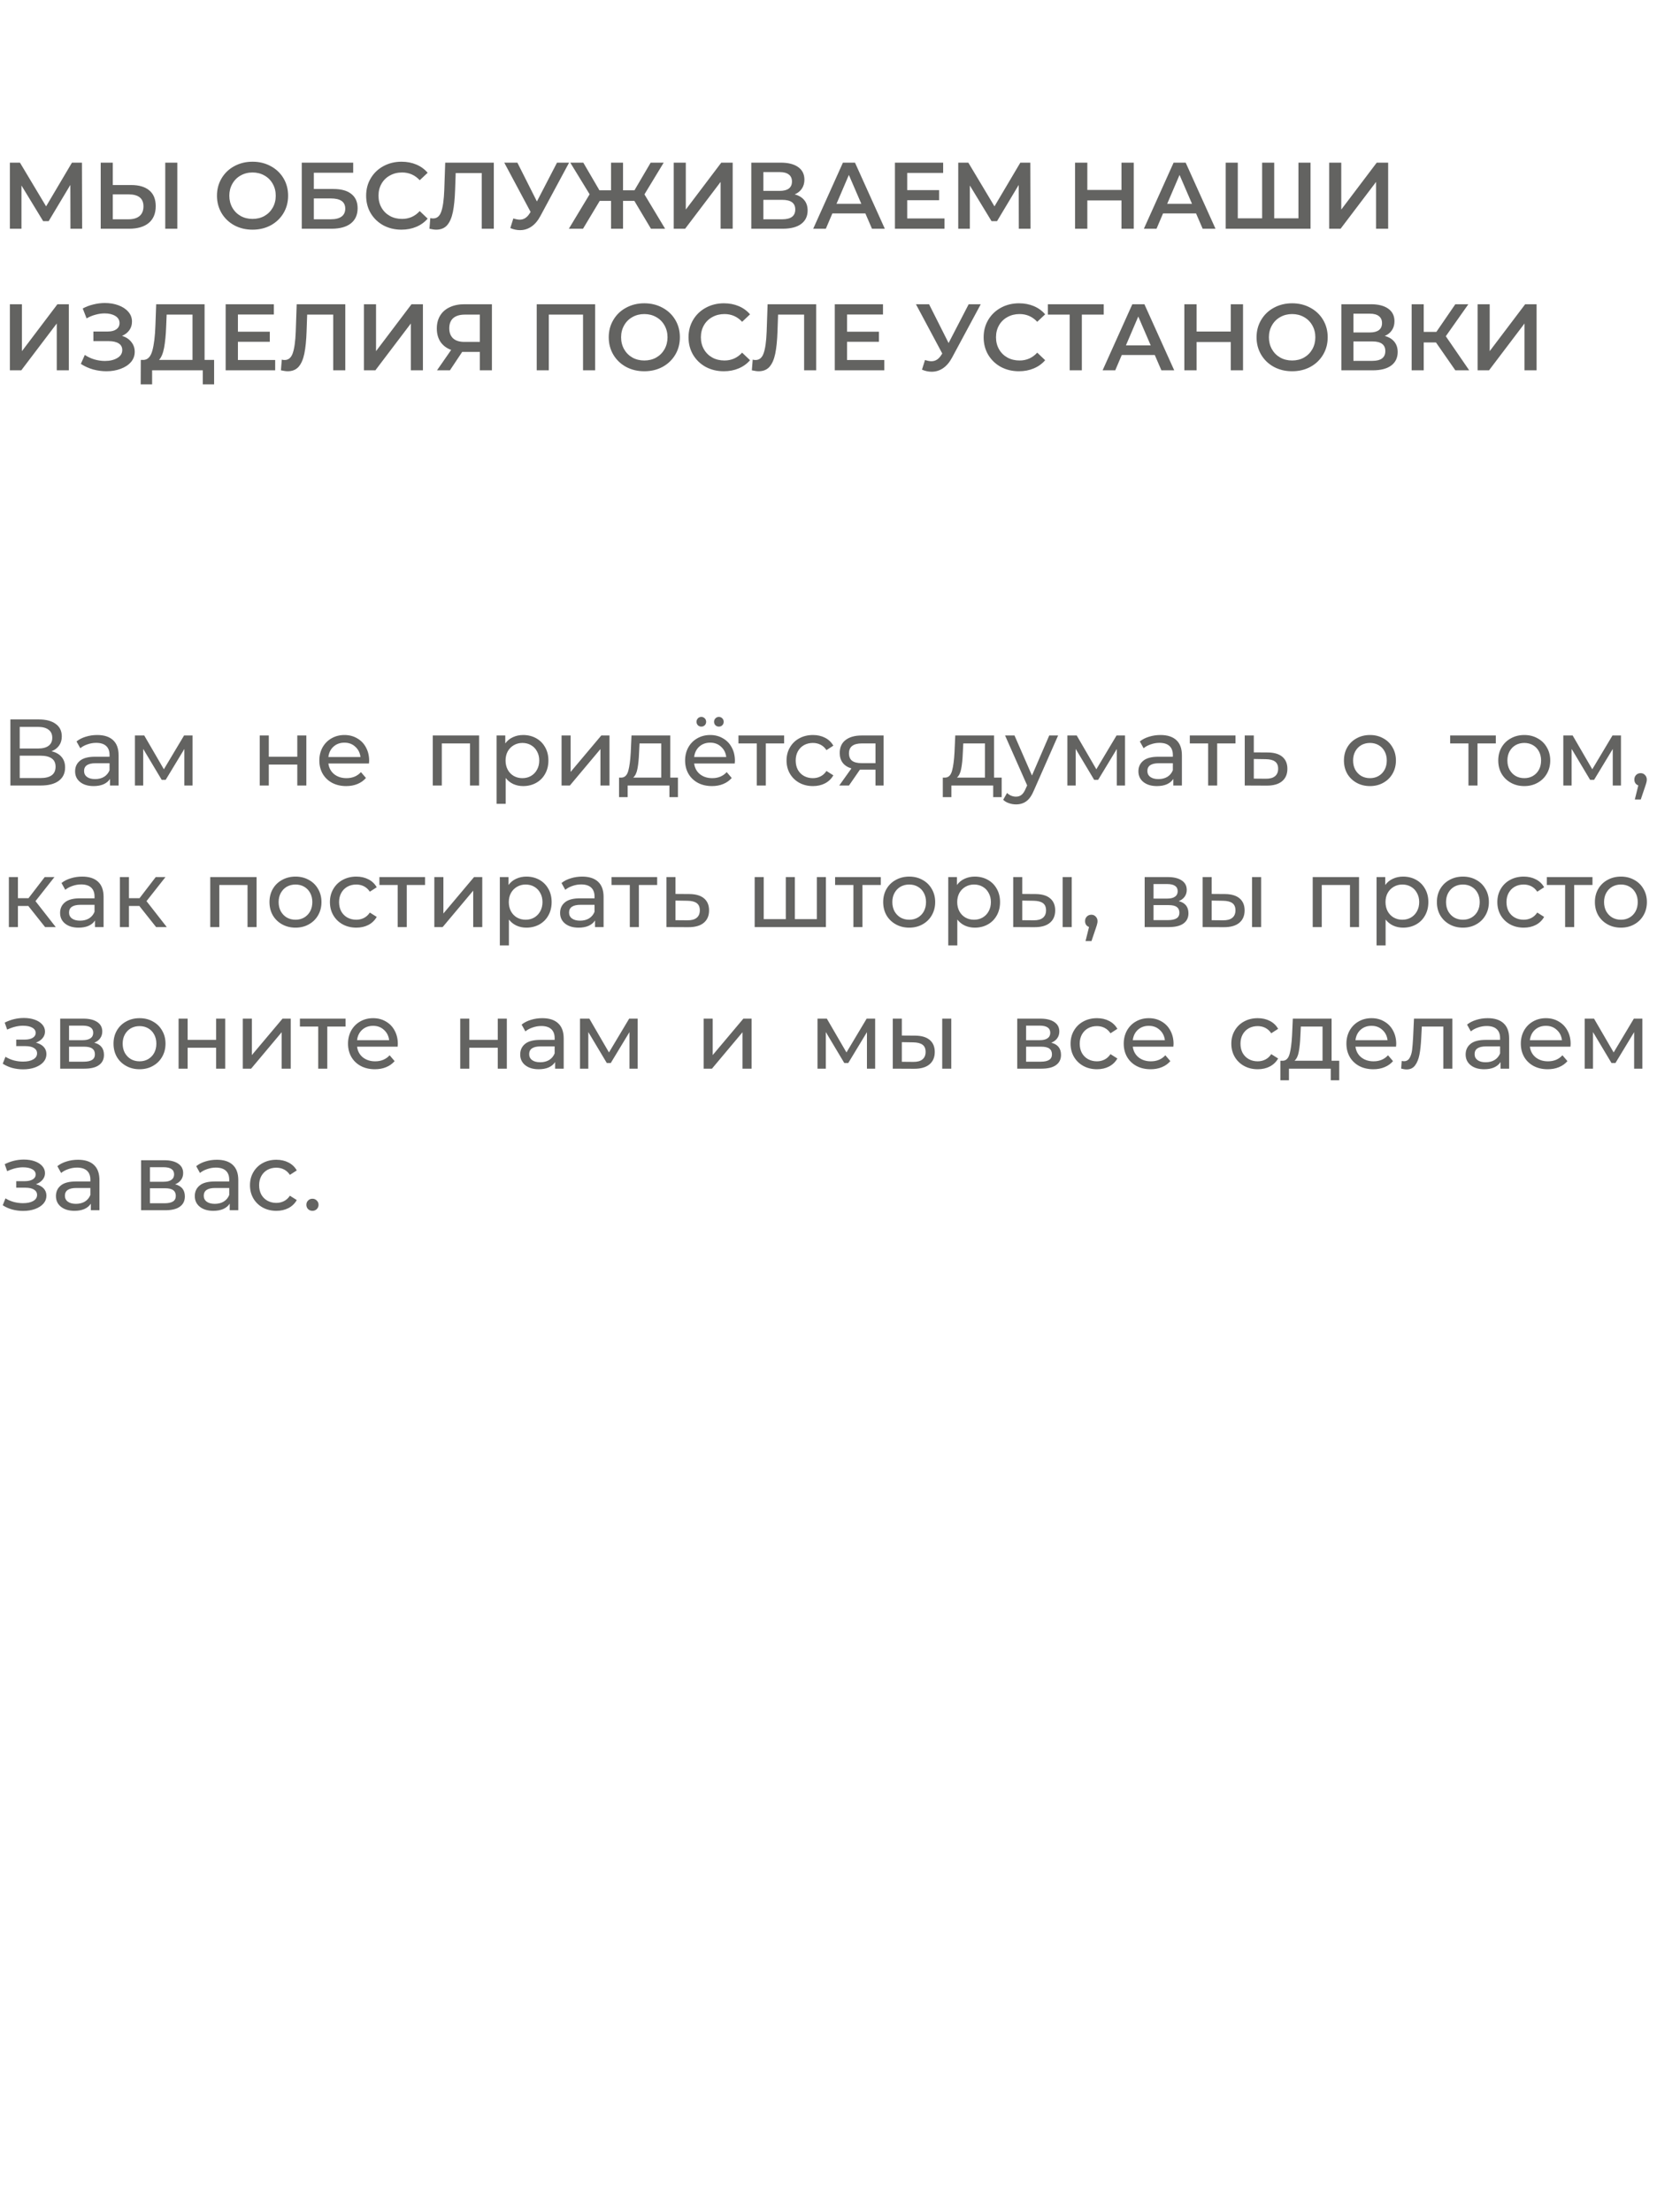
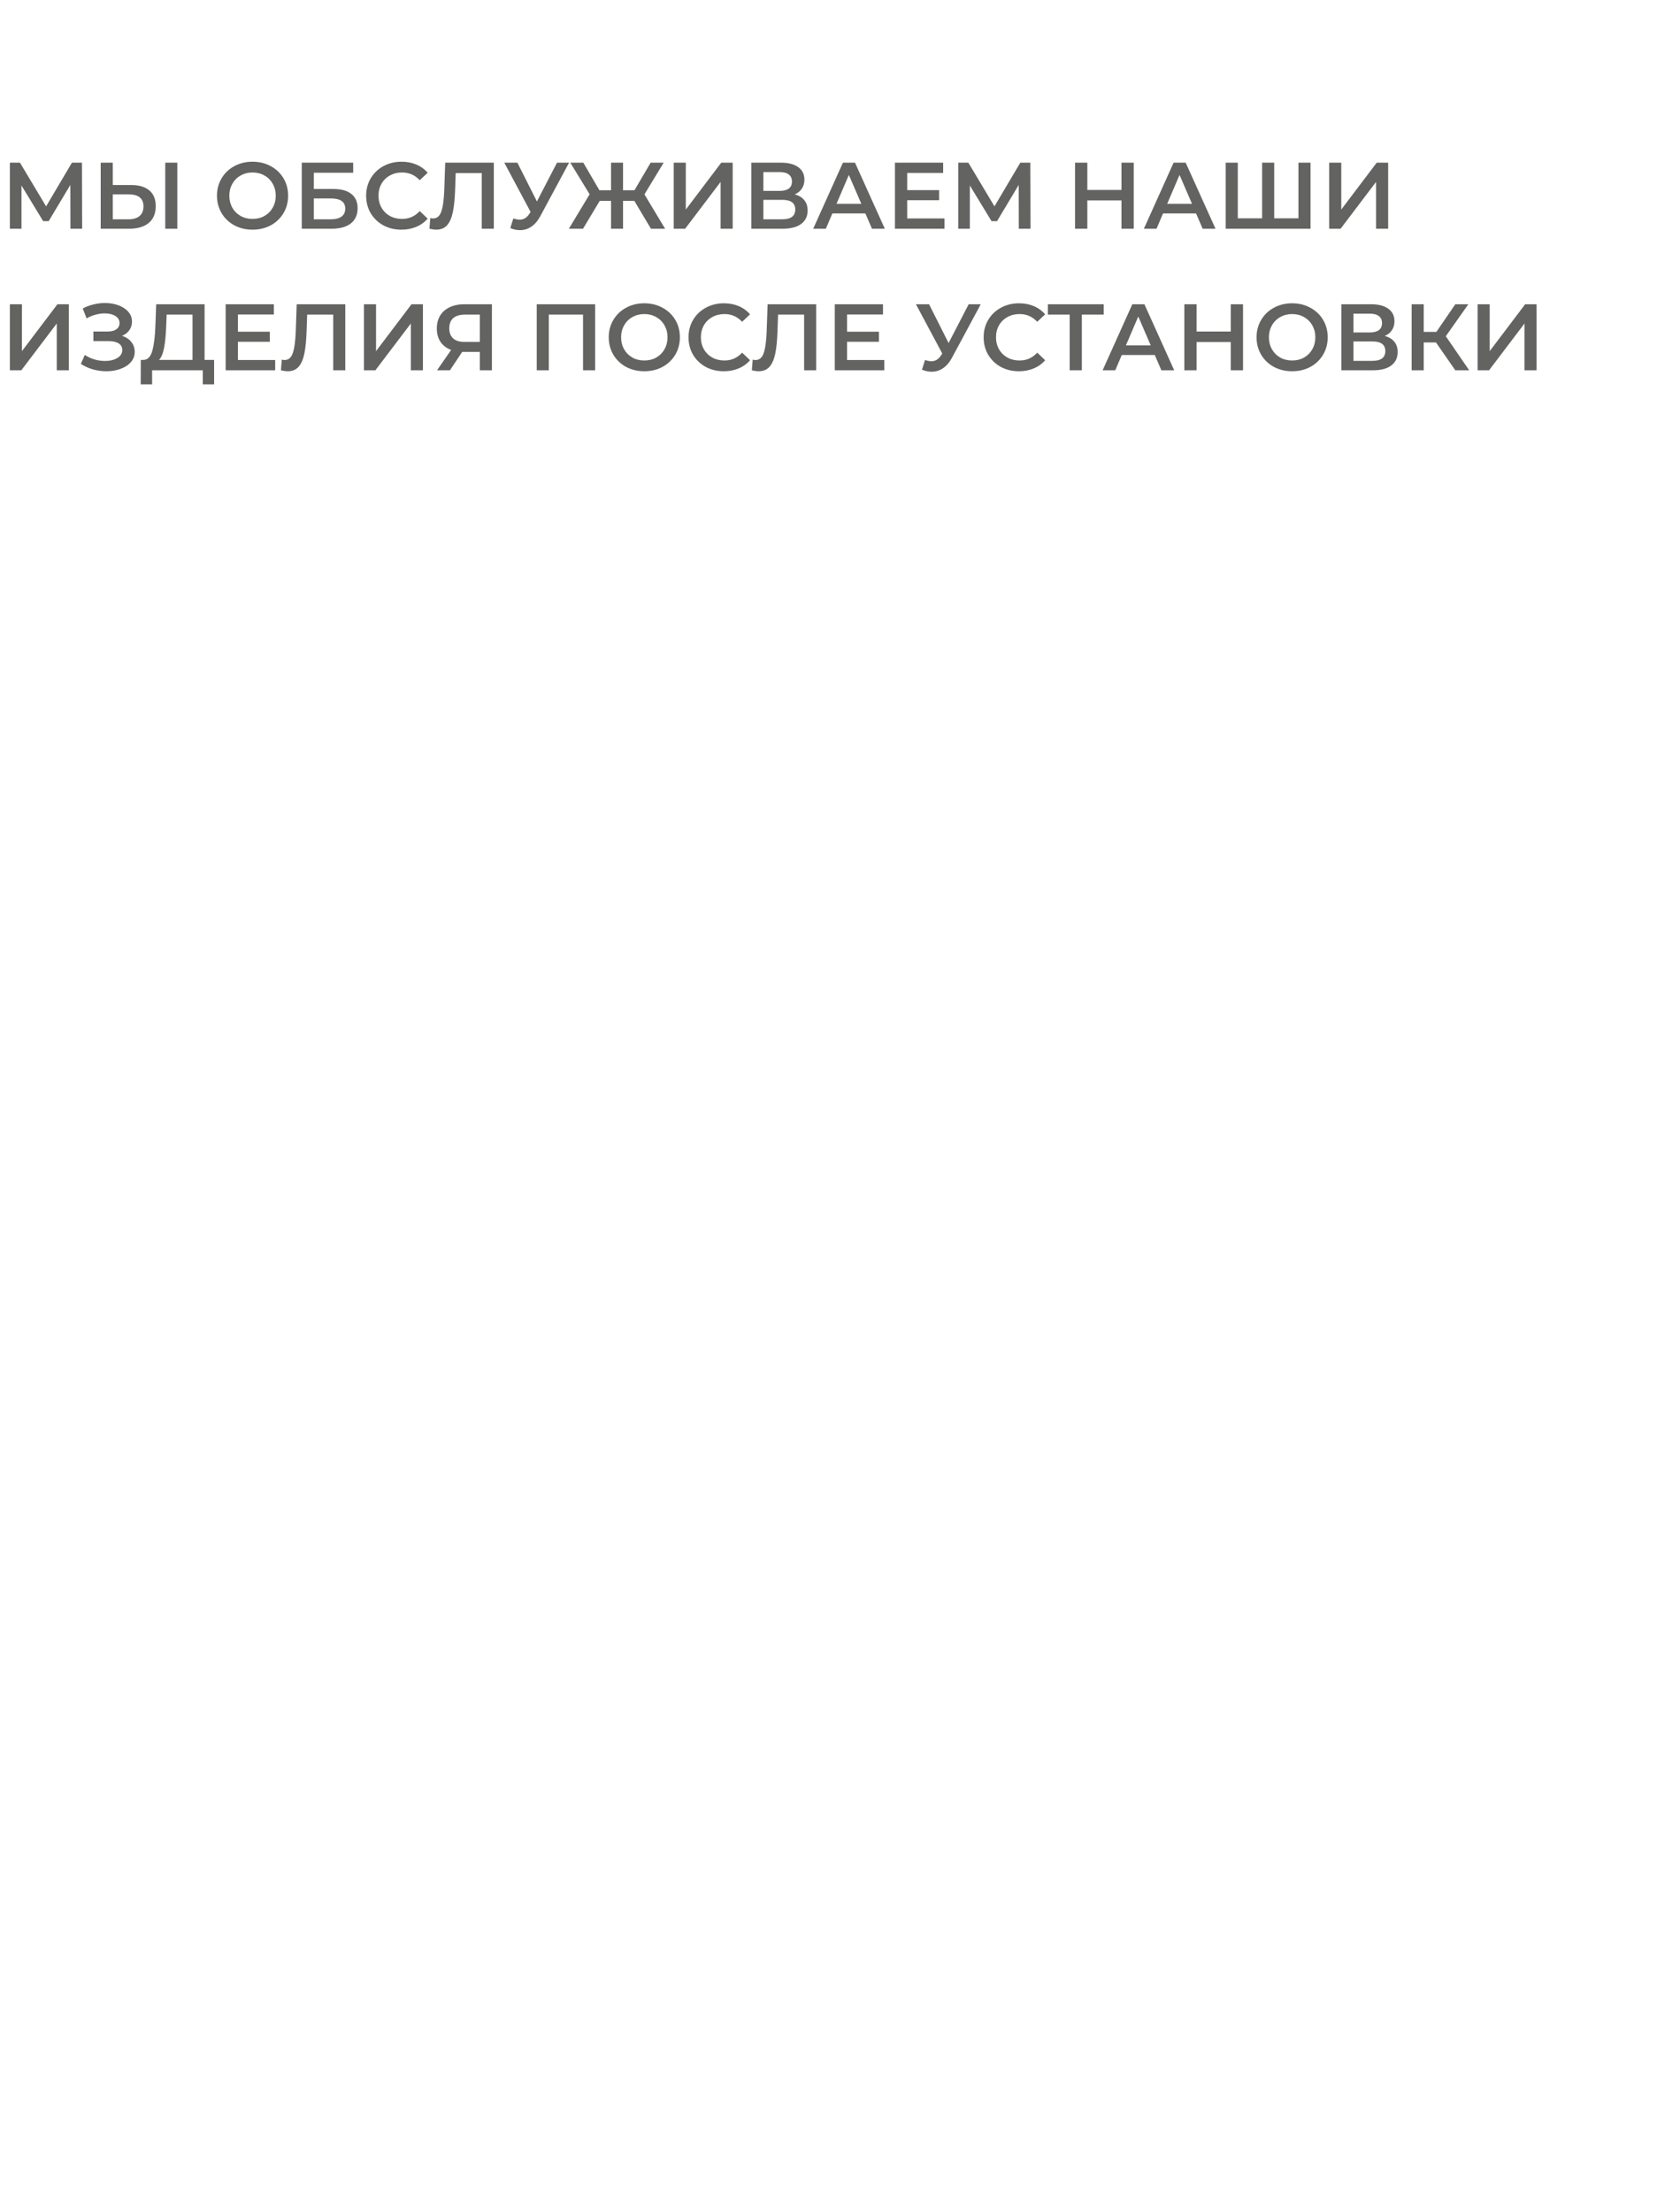
<svg xmlns="http://www.w3.org/2000/svg" width="281" height="375" viewBox="0 0 281 375" fill="none">
-   <path d="M8.736 127.348C9.493 127.53 10.064 127.855 10.448 128.324C10.842 128.783 11.04 129.375 11.04 130.1C11.04 131.071 10.682 131.823 9.968 132.356C9.264 132.89 8.234 133.156 6.88 133.156H1.76V121.956H6.576C7.802 121.956 8.757 122.207 9.44 122.708C10.133 123.199 10.48 123.908 10.48 124.836C10.48 125.444 10.325 125.962 10.016 126.388C9.717 126.815 9.29 127.135 8.736 127.348ZM3.344 126.884H6.464C7.242 126.884 7.834 126.73 8.24 126.42C8.656 126.111 8.864 125.658 8.864 125.06C8.864 124.463 8.656 124.01 8.24 123.7C7.824 123.38 7.232 123.22 6.464 123.22H3.344V126.884ZM6.848 131.892C8.565 131.892 9.424 131.252 9.424 129.972C9.424 129.332 9.205 128.863 8.768 128.564C8.341 128.255 7.701 128.1 6.848 128.1H3.344V131.892H6.848ZM16.481 124.596C17.654 124.596 18.55 124.884 19.169 125.46C19.798 126.036 20.113 126.895 20.113 128.036V133.156H18.657V132.036C18.401 132.431 18.033 132.735 17.553 132.948C17.083 133.151 16.523 133.252 15.873 133.252C14.923 133.252 14.161 133.023 13.585 132.564C13.019 132.106 12.737 131.503 12.737 130.756C12.737 130.01 13.009 129.412 13.553 128.964C14.097 128.506 14.961 128.276 16.145 128.276H18.577V127.972C18.577 127.311 18.385 126.804 18.001 126.452C17.617 126.1 17.051 125.924 16.305 125.924C15.803 125.924 15.313 126.01 14.833 126.18C14.353 126.34 13.947 126.559 13.617 126.836L12.977 125.684C13.414 125.332 13.937 125.066 14.545 124.884C15.153 124.692 15.798 124.596 16.481 124.596ZM16.129 132.068C16.715 132.068 17.222 131.94 17.649 131.684C18.075 131.418 18.385 131.044 18.577 130.564V129.38H16.209C14.907 129.38 14.257 129.818 14.257 130.692C14.257 131.119 14.422 131.455 14.753 131.7C15.083 131.946 15.542 132.068 16.129 132.068ZM32.655 124.676V133.156H31.263V126.964L28.095 132.196H27.423L24.287 126.948V133.156H22.879V124.676H24.463L27.791 130.404L31.215 124.676H32.655ZM44.047 124.676H45.583V128.276H50.415V124.676H51.951V133.156H50.415V129.604H45.583V133.156H44.047V124.676ZM62.602 128.964C62.602 129.082 62.591 129.236 62.57 129.428H55.69C55.786 130.175 56.111 130.778 56.666 131.236C57.231 131.684 57.93 131.908 58.762 131.908C59.775 131.908 60.591 131.567 61.21 130.884L62.058 131.876C61.674 132.324 61.194 132.666 60.618 132.9C60.053 133.135 59.418 133.252 58.714 133.252C57.818 133.252 57.023 133.071 56.33 132.708C55.637 132.335 55.098 131.818 54.714 131.156C54.341 130.495 54.154 129.748 54.154 128.916C54.154 128.095 54.335 127.354 54.698 126.692C55.071 126.031 55.578 125.519 56.218 125.156C56.869 124.783 57.599 124.596 58.41 124.596C59.221 124.596 59.941 124.783 60.57 125.156C61.21 125.519 61.706 126.031 62.058 126.692C62.421 127.354 62.602 128.111 62.602 128.964ZM58.41 125.892C57.674 125.892 57.055 126.116 56.554 126.564C56.063 127.012 55.775 127.599 55.69 128.324H61.13C61.045 127.61 60.751 127.028 60.25 126.58C59.759 126.122 59.146 125.892 58.41 125.892ZM81.244 124.676V133.156H79.708V126.02H74.924V133.156H73.388V124.676H81.244ZM88.712 124.596C89.534 124.596 90.269 124.778 90.92 125.14C91.571 125.503 92.078 126.01 92.44 126.66C92.814 127.311 93 128.063 93 128.916C93 129.77 92.814 130.527 92.44 131.188C92.078 131.839 91.571 132.346 90.92 132.708C90.269 133.071 89.534 133.252 88.712 133.252C88.104 133.252 87.544 133.135 87.032 132.9C86.531 132.666 86.104 132.324 85.752 131.876V136.26H84.216V124.676H85.688V126.02C86.029 125.551 86.462 125.199 86.984 124.964C87.507 124.719 88.083 124.596 88.712 124.596ZM88.584 131.908C89.128 131.908 89.614 131.786 90.04 131.54C90.478 131.284 90.819 130.932 91.064 130.484C91.32 130.026 91.448 129.503 91.448 128.916C91.448 128.33 91.32 127.812 91.064 127.364C90.819 126.906 90.478 126.554 90.04 126.308C89.614 126.063 89.128 125.94 88.584 125.94C88.051 125.94 87.566 126.068 87.128 126.324C86.701 126.57 86.36 126.916 86.104 127.364C85.859 127.812 85.736 128.33 85.736 128.916C85.736 129.503 85.859 130.026 86.104 130.484C86.35 130.932 86.691 131.284 87.128 131.54C87.566 131.786 88.051 131.908 88.584 131.908ZM95.232 124.676H96.768V130.852L101.968 124.676H103.36V133.156H101.824V126.98L96.64 133.156H95.232V124.676ZM114.965 131.812V135.124H113.525V133.156H106.437V135.124H104.981V131.812H105.429C105.973 131.78 106.346 131.396 106.549 130.66C106.752 129.924 106.89 128.884 106.965 127.54L107.093 124.676H113.669V131.812H114.965ZM108.373 127.652C108.33 128.719 108.24 129.604 108.101 130.308C107.973 131.002 107.733 131.503 107.381 131.812H112.133V126.02H108.453L108.373 127.652ZM124.63 128.964C124.63 129.082 124.619 129.236 124.598 129.428H117.718C117.814 130.175 118.139 130.778 118.694 131.236C119.259 131.684 119.958 131.908 120.79 131.908C121.803 131.908 122.619 131.567 123.238 130.884L124.086 131.876C123.702 132.324 123.222 132.666 122.646 132.9C122.081 133.135 121.446 133.252 120.742 133.252C119.846 133.252 119.051 133.071 118.358 132.708C117.665 132.335 117.126 131.818 116.742 131.156C116.369 130.495 116.182 129.748 116.182 128.916C116.182 128.095 116.363 127.354 116.726 126.692C117.099 126.031 117.606 125.519 118.246 125.156C118.897 124.783 119.627 124.596 120.438 124.596C121.249 124.596 121.969 124.783 122.598 125.156C123.238 125.519 123.734 126.031 124.086 126.692C124.449 127.354 124.63 128.111 124.63 128.964ZM120.438 125.892C119.702 125.892 119.083 126.116 118.582 126.564C118.091 127.012 117.803 127.599 117.718 128.324H123.158C123.073 127.61 122.779 127.028 122.278 126.58C121.787 126.122 121.174 125.892 120.438 125.892ZM118.934 123.172C118.71 123.172 118.518 123.098 118.358 122.948C118.198 122.788 118.118 122.591 118.118 122.356C118.118 122.122 118.198 121.924 118.358 121.764C118.518 121.604 118.71 121.524 118.934 121.524C119.158 121.524 119.35 121.604 119.51 121.764C119.67 121.924 119.75 122.122 119.75 122.356C119.75 122.591 119.67 122.788 119.51 122.948C119.35 123.098 119.158 123.172 118.934 123.172ZM121.91 123.172C121.686 123.172 121.494 123.098 121.334 122.948C121.174 122.788 121.094 122.591 121.094 122.356C121.094 122.122 121.174 121.924 121.334 121.764C121.494 121.604 121.686 121.524 121.91 121.524C122.134 121.524 122.326 121.604 122.486 121.764C122.646 121.924 122.726 122.122 122.726 122.356C122.726 122.591 122.646 122.788 122.486 122.948C122.326 123.098 122.134 123.172 121.91 123.172ZM132.974 126.02H129.87V133.156H128.334V126.02H125.23V124.676H132.974V126.02ZM137.865 133.252C137.001 133.252 136.228 133.066 135.545 132.692C134.873 132.319 134.345 131.807 133.961 131.156C133.577 130.495 133.385 129.748 133.385 128.916C133.385 128.084 133.577 127.343 133.961 126.692C134.345 126.031 134.873 125.519 135.545 125.156C136.228 124.783 137.001 124.596 137.865 124.596C138.633 124.596 139.316 124.751 139.913 125.06C140.521 125.37 140.991 125.818 141.321 126.404L140.153 127.156C139.887 126.751 139.556 126.447 139.161 126.244C138.767 126.042 138.329 125.94 137.849 125.94C137.295 125.94 136.793 126.063 136.345 126.308C135.908 126.554 135.561 126.906 135.305 127.364C135.06 127.812 134.937 128.33 134.937 128.916C134.937 129.514 135.06 130.042 135.305 130.5C135.561 130.948 135.908 131.295 136.345 131.54C136.793 131.786 137.295 131.908 137.849 131.908C138.329 131.908 138.767 131.807 139.161 131.604C139.556 131.402 139.887 131.098 140.153 130.692L141.321 131.428C140.991 132.015 140.521 132.468 139.913 132.788C139.316 133.098 138.633 133.252 137.865 133.252ZM149.844 124.676V133.156H148.468V130.468H146.004H145.828L143.972 133.156H142.324L144.388 130.26C143.748 130.068 143.258 129.754 142.916 129.316C142.575 128.868 142.404 128.314 142.404 127.652C142.404 126.682 142.735 125.946 143.396 125.444C144.058 124.932 144.97 124.676 146.132 124.676H149.844ZM143.972 127.7C143.972 128.266 144.148 128.687 144.5 128.964C144.863 129.231 145.402 129.364 146.116 129.364H148.468V126.02H146.18C144.708 126.02 143.972 126.58 143.972 127.7ZM169.868 131.812V135.124H168.428V133.156H161.34V135.124H159.884V131.812H160.332C160.876 131.78 161.25 131.396 161.452 130.66C161.655 129.924 161.794 128.884 161.868 127.54L161.996 124.676H168.572V131.812H169.868ZM163.276 127.652C163.234 128.719 163.143 129.604 163.004 130.308C162.876 131.002 162.636 131.503 162.284 131.812H167.036V126.02H163.356L163.276 127.652ZM179.437 124.676L175.325 134.004C174.963 134.868 174.536 135.476 174.045 135.828C173.565 136.18 172.984 136.356 172.301 136.356C171.885 136.356 171.48 136.287 171.085 136.148C170.701 136.02 170.381 135.828 170.125 135.572L170.781 134.42C171.219 134.836 171.725 135.044 172.301 135.044C172.675 135.044 172.984 134.943 173.229 134.74C173.485 134.548 173.715 134.212 173.917 133.732L174.189 133.14L170.445 124.676H172.045L175.005 131.46L177.933 124.676H179.437ZM190.786 124.676V133.156H189.394V126.964L186.226 132.196H185.554L182.418 126.948V133.156H181.01V124.676H182.594L185.922 130.404L189.346 124.676H190.786ZM196.8 124.596C197.973 124.596 198.869 124.884 199.488 125.46C200.117 126.036 200.432 126.895 200.432 128.036V133.156H198.976V132.036C198.72 132.431 198.352 132.735 197.872 132.948C197.402 133.151 196.842 133.252 196.192 133.252C195.242 133.252 194.48 133.023 193.904 132.564C193.338 132.106 193.056 131.503 193.056 130.756C193.056 130.01 193.328 129.412 193.872 128.964C194.416 128.506 195.28 128.276 196.464 128.276H198.896V127.972C198.896 127.311 198.704 126.804 198.32 126.452C197.936 126.1 197.37 125.924 196.624 125.924C196.122 125.924 195.632 126.01 195.152 126.18C194.672 126.34 194.266 126.559 193.936 126.836L193.296 125.684C193.733 125.332 194.256 125.066 194.864 124.884C195.472 124.692 196.117 124.596 196.8 124.596ZM196.448 132.068C197.034 132.068 197.541 131.94 197.968 131.684C198.394 131.418 198.704 131.044 198.896 130.564V129.38H196.528C195.226 129.38 194.576 129.818 194.576 130.692C194.576 131.119 194.741 131.455 195.072 131.7C195.402 131.946 195.861 132.068 196.448 132.068ZM209.517 126.02H206.413V133.156H204.877V126.02H201.773V124.676H209.517V126.02ZM215.008 127.556C216.085 127.567 216.907 127.812 217.472 128.292C218.037 128.772 218.32 129.45 218.32 130.324C218.32 131.242 218.011 131.951 217.392 132.452C216.784 132.943 215.909 133.183 214.768 133.172L211.088 133.156V124.676H212.624V127.54L215.008 127.556ZM214.64 132.004C215.333 132.015 215.856 131.876 216.208 131.588C216.571 131.3 216.752 130.874 216.752 130.308C216.752 129.754 216.576 129.348 216.224 129.092C215.883 128.836 215.355 128.703 214.64 128.692L212.624 128.66V131.988L214.64 132.004ZM232.326 133.252C231.484 133.252 230.726 133.066 230.054 132.692C229.382 132.319 228.854 131.807 228.47 131.156C228.097 130.495 227.91 129.748 227.91 128.916C227.91 128.084 228.097 127.343 228.47 126.692C228.854 126.031 229.382 125.519 230.054 125.156C230.726 124.783 231.484 124.596 232.326 124.596C233.169 124.596 233.921 124.783 234.582 125.156C235.254 125.519 235.777 126.031 236.15 126.692C236.534 127.343 236.726 128.084 236.726 128.916C236.726 129.748 236.534 130.495 236.15 131.156C235.777 131.807 235.254 132.319 234.582 132.692C233.921 133.066 233.169 133.252 232.326 133.252ZM232.326 131.908C232.87 131.908 233.356 131.786 233.782 131.54C234.22 131.284 234.561 130.932 234.806 130.484C235.052 130.026 235.174 129.503 235.174 128.916C235.174 128.33 235.052 127.812 234.806 127.364C234.561 126.906 234.22 126.554 233.782 126.308C233.356 126.063 232.87 125.94 232.326 125.94C231.782 125.94 231.292 126.063 230.854 126.308C230.428 126.554 230.086 126.906 229.83 127.364C229.585 127.812 229.462 128.33 229.462 128.916C229.462 129.503 229.585 130.026 229.83 130.484C230.086 130.932 230.428 131.284 230.854 131.54C231.292 131.786 231.782 131.908 232.326 131.908ZM253.667 126.02H250.563V133.156H249.027V126.02H245.923V124.676H253.667V126.02ZM258.495 133.252C257.652 133.252 256.895 133.066 256.223 132.692C255.551 132.319 255.023 131.807 254.639 131.156C254.266 130.495 254.079 129.748 254.079 128.916C254.079 128.084 254.266 127.343 254.639 126.692C255.023 126.031 255.551 125.519 256.223 125.156C256.895 124.783 257.652 124.596 258.495 124.596C259.338 124.596 260.09 124.783 260.751 125.156C261.423 125.519 261.946 126.031 262.319 126.692C262.703 127.343 262.895 128.084 262.895 128.916C262.895 129.748 262.703 130.495 262.319 131.156C261.946 131.807 261.423 132.319 260.751 132.692C260.09 133.066 259.338 133.252 258.495 133.252ZM258.495 131.908C259.039 131.908 259.524 131.786 259.951 131.54C260.388 131.284 260.73 130.932 260.975 130.484C261.22 130.026 261.343 129.503 261.343 128.916C261.343 128.33 261.22 127.812 260.975 127.364C260.73 126.906 260.388 126.554 259.951 126.308C259.524 126.063 259.039 125.94 258.495 125.94C257.951 125.94 257.46 126.063 257.023 126.308C256.596 126.554 256.255 126.906 255.999 127.364C255.754 127.812 255.631 128.33 255.631 128.916C255.631 129.503 255.754 130.026 255.999 130.484C256.255 130.932 256.596 131.284 257.023 131.54C257.46 131.786 257.951 131.908 258.495 131.908ZM274.889 124.676V133.156H273.497V126.964L270.329 132.196H269.657L266.521 126.948V133.156H265.113V124.676H266.697L270.025 130.404L273.449 124.676H274.889ZM278.231 131.06C278.529 131.06 278.775 131.167 278.967 131.38C279.169 131.583 279.271 131.839 279.271 132.148C279.271 132.308 279.249 132.463 279.207 132.612C279.175 132.762 279.105 132.991 278.999 133.3L278.247 135.524H277.239L277.831 133.14C277.628 133.066 277.463 132.943 277.335 132.772C277.217 132.591 277.159 132.383 277.159 132.148C277.159 131.828 277.26 131.567 277.463 131.364C277.665 131.162 277.921 131.06 278.231 131.06ZM4.8 153.572H3.04V157.156H1.504V148.676H3.04V152.26H4.832L7.584 148.676H9.232L6.016 152.756L9.456 157.156H7.648L4.8 153.572ZM13.934 148.596C15.107 148.596 16.003 148.884 16.622 149.46C17.251 150.036 17.566 150.895 17.566 152.036V157.156H16.11V156.036C15.854 156.431 15.486 156.735 15.006 156.948C14.537 157.151 13.976 157.252 13.326 157.252C12.377 157.252 11.614 157.023 11.038 156.564C10.473 156.106 10.19 155.503 10.19 154.756C10.19 154.01 10.462 153.412 11.006 152.964C11.55 152.506 12.414 152.276 13.598 152.276H16.03V151.972C16.03 151.311 15.838 150.804 15.454 150.452C15.07 150.1 14.505 149.924 13.758 149.924C13.257 149.924 12.766 150.01 12.286 150.18C11.806 150.34 11.4 150.559 11.07 150.836L10.43 149.684C10.867 149.332 11.39 149.066 11.998 148.884C12.606 148.692 13.251 148.596 13.934 148.596ZM13.582 156.068C14.168 156.068 14.675 155.94 15.102 155.684C15.528 155.418 15.838 155.044 16.03 154.564V153.38H13.662C12.361 153.38 11.71 153.818 11.71 154.692C11.71 155.119 11.875 155.455 12.206 155.7C12.537 155.946 12.995 156.068 13.582 156.068ZM23.628 153.572H21.868V157.156H20.332V148.676H21.868V152.26H23.66L26.412 148.676H28.06L24.844 152.756L28.284 157.156H26.476L23.628 153.572ZM43.512 148.676V157.156H41.976V150.02H37.192V157.156H35.656V148.676H43.512ZM50.116 157.252C49.273 157.252 48.516 157.066 47.844 156.692C47.172 156.319 46.644 155.807 46.26 155.156C45.887 154.495 45.7 153.748 45.7 152.916C45.7 152.084 45.887 151.343 46.26 150.692C46.644 150.031 47.172 149.519 47.844 149.156C48.516 148.783 49.273 148.596 50.116 148.596C50.959 148.596 51.711 148.783 52.372 149.156C53.044 149.519 53.567 150.031 53.94 150.692C54.324 151.343 54.516 152.084 54.516 152.916C54.516 153.748 54.324 154.495 53.94 155.156C53.567 155.807 53.044 156.319 52.372 156.692C51.711 157.066 50.959 157.252 50.116 157.252ZM50.116 155.908C50.66 155.908 51.145 155.786 51.572 155.54C52.009 155.284 52.351 154.932 52.596 154.484C52.841 154.026 52.964 153.503 52.964 152.916C52.964 152.33 52.841 151.812 52.596 151.364C52.351 150.906 52.009 150.554 51.572 150.308C51.145 150.063 50.66 149.94 50.116 149.94C49.572 149.94 49.081 150.063 48.644 150.308C48.217 150.554 47.876 150.906 47.62 151.364C47.375 151.812 47.252 152.33 47.252 152.916C47.252 153.503 47.375 154.026 47.62 154.484C47.876 154.932 48.217 155.284 48.644 155.54C49.081 155.786 49.572 155.908 50.116 155.908ZM60.43 157.252C59.566 157.252 58.793 157.066 58.11 156.692C57.438 156.319 56.91 155.807 56.526 155.156C56.142 154.495 55.95 153.748 55.95 152.916C55.95 152.084 56.142 151.343 56.526 150.692C56.91 150.031 57.438 149.519 58.11 149.156C58.793 148.783 59.566 148.596 60.43 148.596C61.198 148.596 61.881 148.751 62.478 149.06C63.086 149.37 63.555 149.818 63.886 150.404L62.718 151.156C62.451 150.751 62.121 150.447 61.726 150.244C61.331 150.042 60.894 149.94 60.414 149.94C59.859 149.94 59.358 150.063 58.91 150.308C58.473 150.554 58.126 150.906 57.87 151.364C57.625 151.812 57.502 152.33 57.502 152.916C57.502 153.514 57.625 154.042 57.87 154.5C58.126 154.948 58.473 155.295 58.91 155.54C59.358 155.786 59.859 155.908 60.414 155.908C60.894 155.908 61.331 155.807 61.726 155.604C62.121 155.402 62.451 155.098 62.718 154.692L63.886 155.428C63.555 156.015 63.086 156.468 62.478 156.788C61.881 157.098 61.198 157.252 60.43 157.252ZM72.085 150.02H68.981V157.156H67.445V150.02H64.341V148.676H72.085V150.02ZM73.656 148.676H75.192V154.852L80.392 148.676H81.784V157.156H80.248V150.98L75.064 157.156H73.656V148.676ZM89.261 148.596C90.083 148.596 90.819 148.778 91.469 149.14C92.12 149.503 92.627 150.01 92.989 150.66C93.363 151.311 93.549 152.063 93.549 152.916C93.549 153.77 93.363 154.527 92.989 155.188C92.627 155.839 92.12 156.346 91.469 156.708C90.819 157.071 90.083 157.252 89.261 157.252C88.653 157.252 88.093 157.135 87.581 156.9C87.08 156.666 86.653 156.324 86.301 155.876V160.26H84.765V148.676H86.237V150.02C86.579 149.551 87.011 149.199 87.533 148.964C88.056 148.719 88.632 148.596 89.261 148.596ZM89.133 155.908C89.677 155.908 90.163 155.786 90.589 155.54C91.027 155.284 91.368 154.932 91.613 154.484C91.869 154.026 91.997 153.503 91.997 152.916C91.997 152.33 91.869 151.812 91.613 151.364C91.368 150.906 91.027 150.554 90.589 150.308C90.163 150.063 89.677 149.94 89.133 149.94C88.6 149.94 88.115 150.068 87.677 150.324C87.251 150.57 86.909 150.916 86.653 151.364C86.408 151.812 86.285 152.33 86.285 152.916C86.285 153.503 86.408 154.026 86.653 154.484C86.899 154.932 87.24 155.284 87.677 155.54C88.115 155.786 88.6 155.908 89.133 155.908ZM98.727 148.596C99.9 148.596 100.796 148.884 101.415 149.46C102.044 150.036 102.359 150.895 102.359 152.036V157.156H100.903V156.036C100.647 156.431 100.279 156.735 99.799 156.948C99.329 157.151 98.769 157.252 98.119 157.252C97.169 157.252 96.407 157.023 95.831 156.564C95.266 156.106 94.983 155.503 94.983 154.756C94.983 154.01 95.255 153.412 95.799 152.964C96.343 152.506 97.207 152.276 98.391 152.276H100.823V151.972C100.823 151.311 100.631 150.804 100.247 150.452C99.863 150.1 99.297 149.924 98.551 149.924C98.049 149.924 97.559 150.01 97.079 150.18C96.599 150.34 96.194 150.559 95.863 150.836L95.223 149.684C95.66 149.332 96.183 149.066 96.791 148.884C97.399 148.692 98.044 148.596 98.727 148.596ZM98.375 156.068C98.962 156.068 99.468 155.94 99.895 155.684C100.322 155.418 100.631 155.044 100.823 154.564V153.38H98.455C97.153 153.38 96.503 153.818 96.503 154.692C96.503 155.119 96.668 155.455 96.999 155.7C97.329 155.946 97.788 156.068 98.375 156.068ZM111.445 150.02H108.341V157.156H106.805V150.02H103.701V148.676H111.445V150.02ZM116.935 151.556C118.013 151.567 118.834 151.812 119.399 152.292C119.965 152.772 120.247 153.45 120.247 154.324C120.247 155.242 119.938 155.951 119.319 156.452C118.711 156.943 117.837 157.183 116.695 157.172L113.015 157.156V148.676H114.551V151.54L116.935 151.556ZM116.567 156.004C117.261 156.015 117.783 155.876 118.135 155.588C118.498 155.3 118.679 154.874 118.679 154.308C118.679 153.754 118.503 153.348 118.151 153.092C117.81 152.836 117.282 152.703 116.567 152.692L114.551 152.66V155.988L116.567 156.004ZM140.06 148.676V157.156H127.98V148.676H129.516V155.812H133.26V148.676H134.796V155.812H138.524V148.676H140.06ZM149.363 150.02H146.259V157.156H144.723V150.02H141.619V148.676H149.363V150.02ZM154.19 157.252C153.348 157.252 152.59 157.066 151.918 156.692C151.246 156.319 150.718 155.807 150.334 155.156C149.961 154.495 149.774 153.748 149.774 152.916C149.774 152.084 149.961 151.343 150.334 150.692C150.718 150.031 151.246 149.519 151.918 149.156C152.59 148.783 153.348 148.596 154.19 148.596C155.033 148.596 155.785 148.783 156.446 149.156C157.118 149.519 157.641 150.031 158.014 150.692C158.398 151.343 158.59 152.084 158.59 152.916C158.59 153.748 158.398 154.495 158.014 155.156C157.641 155.807 157.118 156.319 156.446 156.692C155.785 157.066 155.033 157.252 154.19 157.252ZM154.19 155.908C154.734 155.908 155.22 155.786 155.646 155.54C156.084 155.284 156.425 154.932 156.67 154.484C156.916 154.026 157.038 153.503 157.038 152.916C157.038 152.33 156.916 151.812 156.67 151.364C156.425 150.906 156.084 150.554 155.646 150.308C155.22 150.063 154.734 149.94 154.19 149.94C153.646 149.94 153.156 150.063 152.718 150.308C152.292 150.554 151.95 150.906 151.694 151.364C151.449 151.812 151.326 152.33 151.326 152.916C151.326 153.503 151.449 154.026 151.694 154.484C151.95 154.932 152.292 155.284 152.718 155.54C153.156 155.786 153.646 155.908 154.19 155.908ZM165.304 148.596C166.126 148.596 166.862 148.778 167.512 149.14C168.163 149.503 168.67 150.01 169.032 150.66C169.406 151.311 169.592 152.063 169.592 152.916C169.592 153.77 169.406 154.527 169.032 155.188C168.67 155.839 168.163 156.346 167.512 156.708C166.862 157.071 166.126 157.252 165.304 157.252C164.696 157.252 164.136 157.135 163.624 156.9C163.123 156.666 162.696 156.324 162.344 155.876V160.26H160.808V148.676H162.28V150.02C162.622 149.551 163.054 149.199 163.576 148.964C164.099 148.719 164.675 148.596 165.304 148.596ZM165.176 155.908C165.72 155.908 166.206 155.786 166.632 155.54C167.07 155.284 167.411 154.932 167.656 154.484C167.912 154.026 168.04 153.503 168.04 152.916C168.04 152.33 167.912 151.812 167.656 151.364C167.411 150.906 167.07 150.554 166.632 150.308C166.206 150.063 165.72 149.94 165.176 149.94C164.643 149.94 164.158 150.068 163.72 150.324C163.294 150.57 162.952 150.916 162.696 151.364C162.451 151.812 162.328 152.33 162.328 152.916C162.328 153.503 162.451 154.026 162.696 154.484C162.942 154.932 163.283 155.284 163.72 155.54C164.158 155.786 164.643 155.908 165.176 155.908ZM175.648 151.556C176.715 151.567 177.531 151.812 178.096 152.292C178.661 152.772 178.944 153.45 178.944 154.324C178.944 155.242 178.635 155.951 178.016 156.452C177.408 156.943 176.533 157.183 175.392 157.172L171.824 157.156V148.676H173.36V151.54L175.648 151.556ZM180.208 148.676H181.744V157.156H180.208V148.676ZM175.28 156.004C175.973 156.015 176.496 155.876 176.848 155.588C177.211 155.3 177.392 154.874 177.392 154.308C177.392 153.754 177.216 153.348 176.864 153.092C176.512 152.836 175.984 152.703 175.28 152.692L173.36 152.66V155.988L175.28 156.004ZM185.082 155.06C185.381 155.06 185.626 155.167 185.818 155.38C186.021 155.583 186.122 155.839 186.122 156.148C186.122 156.308 186.101 156.463 186.058 156.612C186.026 156.762 185.957 156.991 185.85 157.3L185.098 159.524H184.09L184.682 157.14C184.48 157.066 184.314 156.943 184.186 156.772C184.069 156.591 184.01 156.383 184.01 156.148C184.01 155.828 184.112 155.567 184.314 155.364C184.517 155.162 184.773 155.06 185.082 155.06ZM199.893 152.756C200.992 153.034 201.541 153.722 201.541 154.82C201.541 155.567 201.258 156.143 200.693 156.548C200.138 156.954 199.306 157.156 198.197 157.156H194.117V148.676H198.053C199.056 148.676 199.84 148.868 200.405 149.252C200.97 149.626 201.253 150.159 201.253 150.852C201.253 151.3 201.13 151.69 200.885 152.02C200.65 152.34 200.32 152.586 199.893 152.756ZM195.621 152.324H197.925C198.512 152.324 198.954 152.218 199.253 152.004C199.562 151.791 199.717 151.482 199.717 151.076C199.717 150.266 199.12 149.86 197.925 149.86H195.621V152.324ZM198.085 155.972C198.725 155.972 199.205 155.871 199.525 155.668C199.845 155.466 200.005 155.151 200.005 154.724C200.005 154.287 199.856 153.962 199.557 153.748C199.269 153.535 198.81 153.428 198.181 153.428H195.621V155.972H198.085ZM207.769 151.556C208.836 151.567 209.652 151.812 210.217 152.292C210.782 152.772 211.065 153.45 211.065 154.324C211.065 155.242 210.756 155.951 210.137 156.452C209.529 156.943 208.654 157.183 207.513 157.172L203.945 157.156V148.676H205.481V151.54L207.769 151.556ZM212.329 148.676H213.865V157.156H212.329V148.676ZM207.401 156.004C208.094 156.015 208.617 155.876 208.969 155.588C209.332 155.3 209.513 154.874 209.513 154.308C209.513 153.754 209.337 153.348 208.985 153.092C208.633 152.836 208.105 152.703 207.401 152.692L205.481 152.66V155.988L207.401 156.004ZM230.469 148.676V157.156H228.933V150.02H224.149V157.156H222.613V148.676H230.469ZM237.937 148.596C238.758 148.596 239.494 148.778 240.145 149.14C240.796 149.503 241.302 150.01 241.665 150.66C242.038 151.311 242.225 152.063 242.225 152.916C242.225 153.77 242.038 154.527 241.665 155.188C241.302 155.839 240.796 156.346 240.145 156.708C239.494 157.071 238.758 157.252 237.937 157.252C237.329 157.252 236.769 157.135 236.257 156.9C235.756 156.666 235.329 156.324 234.977 155.876V160.26H233.441V148.676H234.913V150.02C235.254 149.551 235.686 149.199 236.209 148.964C236.732 148.719 237.308 148.596 237.937 148.596ZM237.809 155.908C238.353 155.908 238.838 155.786 239.265 155.54C239.702 155.284 240.044 154.932 240.289 154.484C240.545 154.026 240.673 153.503 240.673 152.916C240.673 152.33 240.545 151.812 240.289 151.364C240.044 150.906 239.702 150.554 239.265 150.308C238.838 150.063 238.353 149.94 237.809 149.94C237.276 149.94 236.79 150.068 236.353 150.324C235.926 150.57 235.585 150.916 235.329 151.364C235.084 151.812 234.961 152.33 234.961 152.916C234.961 153.503 235.084 154.026 235.329 154.484C235.574 154.932 235.916 155.284 236.353 155.54C236.79 155.786 237.276 155.908 237.809 155.908ZM248.089 157.252C247.246 157.252 246.489 157.066 245.817 156.692C245.145 156.319 244.617 155.807 244.233 155.156C243.859 154.495 243.673 153.748 243.673 152.916C243.673 152.084 243.859 151.343 244.233 150.692C244.617 150.031 245.145 149.519 245.817 149.156C246.489 148.783 247.246 148.596 248.089 148.596C248.931 148.596 249.683 148.783 250.345 149.156C251.017 149.519 251.539 150.031 251.913 150.692C252.297 151.343 252.489 152.084 252.489 152.916C252.489 153.748 252.297 154.495 251.913 155.156C251.539 155.807 251.017 156.319 250.345 156.692C249.683 157.066 248.931 157.252 248.089 157.252ZM248.089 155.908C248.633 155.908 249.118 155.786 249.545 155.54C249.982 155.284 250.323 154.932 250.569 154.484C250.814 154.026 250.937 153.503 250.937 152.916C250.937 152.33 250.814 151.812 250.569 151.364C250.323 150.906 249.982 150.554 249.545 150.308C249.118 150.063 248.633 149.94 248.089 149.94C247.545 149.94 247.054 150.063 246.617 150.308C246.19 150.554 245.849 150.906 245.593 151.364C245.347 151.812 245.225 152.33 245.225 152.916C245.225 153.503 245.347 154.026 245.593 154.484C245.849 154.932 246.19 155.284 246.617 155.54C247.054 155.786 247.545 155.908 248.089 155.908ZM258.403 157.252C257.539 157.252 256.765 157.066 256.083 156.692C255.411 156.319 254.883 155.807 254.499 155.156C254.115 154.495 253.923 153.748 253.923 152.916C253.923 152.084 254.115 151.343 254.499 150.692C254.883 150.031 255.411 149.519 256.083 149.156C256.765 148.783 257.539 148.596 258.403 148.596C259.171 148.596 259.853 148.751 260.451 149.06C261.059 149.37 261.528 149.818 261.859 150.404L260.691 151.156C260.424 150.751 260.093 150.447 259.699 150.244C259.304 150.042 258.867 149.94 258.387 149.94C257.832 149.94 257.331 150.063 256.883 150.308C256.445 150.554 256.099 150.906 255.843 151.364C255.597 151.812 255.475 152.33 255.475 152.916C255.475 153.514 255.597 154.042 255.843 154.5C256.099 154.948 256.445 155.295 256.883 155.54C257.331 155.786 257.832 155.908 258.387 155.908C258.867 155.908 259.304 155.807 259.699 155.604C260.093 155.402 260.424 155.098 260.691 154.692L261.859 155.428C261.528 156.015 261.059 156.468 260.451 156.788C259.853 157.098 259.171 157.252 258.403 157.252ZM270.058 150.02H266.954V157.156H265.418V150.02H262.314V148.676H270.058V150.02ZM274.886 157.252C274.043 157.252 273.286 157.066 272.614 156.692C271.942 156.319 271.414 155.807 271.03 155.156C270.656 154.495 270.47 153.748 270.47 152.916C270.47 152.084 270.656 151.343 271.03 150.692C271.414 150.031 271.942 149.519 272.614 149.156C273.286 148.783 274.043 148.596 274.886 148.596C275.728 148.596 276.48 148.783 277.142 149.156C277.814 149.519 278.336 150.031 278.71 150.692C279.094 151.343 279.286 152.084 279.286 152.916C279.286 153.748 279.094 154.495 278.71 155.156C278.336 155.807 277.814 156.319 277.142 156.692C276.48 157.066 275.728 157.252 274.886 157.252ZM274.886 155.908C275.43 155.908 275.915 155.786 276.342 155.54C276.779 155.284 277.12 154.932 277.366 154.484C277.611 154.026 277.734 153.503 277.734 152.916C277.734 152.33 277.611 151.812 277.366 151.364C277.12 150.906 276.779 150.554 276.342 150.308C275.915 150.063 275.43 149.94 274.886 149.94C274.342 149.94 273.851 150.063 273.414 150.308C272.987 150.554 272.646 150.906 272.39 151.364C272.144 151.812 272.022 152.33 272.022 152.916C272.022 153.503 272.144 154.026 272.39 154.484C272.646 154.932 272.987 155.284 273.414 155.54C273.851 155.786 274.342 155.908 274.886 155.908ZM6.096 176.74C6.661 176.89 7.098 177.13 7.408 177.46C7.717 177.791 7.872 178.202 7.872 178.692C7.872 179.194 7.701 179.642 7.36 180.036C7.018 180.42 6.544 180.724 5.936 180.948C5.338 181.162 4.666 181.268 3.92 181.268C3.29 181.268 2.672 181.188 2.064 181.028C1.466 180.858 0.933 180.618 0.464 180.308L0.928 179.14C1.333 179.396 1.797 179.599 2.32 179.748C2.842 179.887 3.37 179.956 3.904 179.956C4.629 179.956 5.205 179.834 5.632 179.588C6.069 179.332 6.288 178.991 6.288 178.564C6.288 178.17 6.112 177.866 5.76 177.652C5.418 177.439 4.933 177.332 4.304 177.332H2.752V176.228H4.192C4.768 176.228 5.221 176.127 5.552 175.924C5.882 175.722 6.048 175.444 6.048 175.092C6.048 174.708 5.85 174.41 5.456 174.196C5.072 173.983 4.549 173.876 3.888 173.876C3.045 173.876 2.154 174.095 1.216 174.532L0.8 173.348C1.834 172.826 2.917 172.564 4.048 172.564C4.73 172.564 5.344 172.66 5.888 172.852C6.432 173.044 6.858 173.316 7.168 173.668C7.477 174.02 7.632 174.42 7.632 174.868C7.632 175.284 7.493 175.658 7.216 175.988C6.938 176.319 6.565 176.57 6.096 176.74ZM15.983 176.756C17.081 177.034 17.631 177.722 17.631 178.82C17.631 179.567 17.348 180.143 16.783 180.548C16.228 180.954 15.396 181.156 14.287 181.156H10.207V172.676H14.143C15.145 172.676 15.929 172.868 16.495 173.252C17.06 173.626 17.343 174.159 17.343 174.852C17.343 175.3 17.22 175.69 16.975 176.02C16.74 176.34 16.409 176.586 15.983 176.756ZM11.711 176.324H14.015C14.601 176.324 15.044 176.218 15.343 176.004C15.652 175.791 15.807 175.482 15.807 175.076C15.807 174.266 15.209 173.86 14.015 173.86H11.711V176.324ZM14.175 179.972C14.815 179.972 15.295 179.871 15.615 179.668C15.935 179.466 16.095 179.151 16.095 178.724C16.095 178.287 15.945 177.962 15.647 177.748C15.359 177.535 14.9 177.428 14.271 177.428H11.711V179.972H14.175ZM23.667 181.252C22.824 181.252 22.067 181.066 21.395 180.692C20.723 180.319 20.195 179.807 19.811 179.156C19.438 178.495 19.251 177.748 19.251 176.916C19.251 176.084 19.438 175.343 19.811 174.692C20.195 174.031 20.723 173.519 21.395 173.156C22.067 172.783 22.824 172.596 23.667 172.596C24.509 172.596 25.262 172.783 25.923 173.156C26.595 173.519 27.117 174.031 27.491 174.692C27.875 175.343 28.067 176.084 28.067 176.916C28.067 177.748 27.875 178.495 27.491 179.156C27.117 179.807 26.595 180.319 25.923 180.692C25.262 181.066 24.509 181.252 23.667 181.252ZM23.667 179.908C24.211 179.908 24.696 179.786 25.123 179.54C25.56 179.284 25.901 178.932 26.147 178.484C26.392 178.026 26.515 177.503 26.515 176.916C26.515 176.33 26.392 175.812 26.147 175.364C25.901 174.906 25.56 174.554 25.123 174.308C24.696 174.063 24.211 173.94 23.667 173.94C23.123 173.94 22.632 174.063 22.195 174.308C21.768 174.554 21.427 174.906 21.171 175.364C20.925 175.812 20.803 176.33 20.803 176.916C20.803 177.503 20.925 178.026 21.171 178.484C21.427 178.932 21.768 179.284 22.195 179.54C22.632 179.786 23.123 179.908 23.667 179.908ZM30.285 172.676H31.821V176.276H36.653V172.676H38.189V181.156H36.653V177.604H31.821V181.156H30.285V172.676ZM41.175 172.676H42.712V178.852L47.911 172.676H49.303V181.156H47.767V174.98L42.584 181.156H41.175V172.676ZM58.605 174.02H55.501V181.156H53.965V174.02H50.861V172.676H58.605V174.02ZM67.465 176.964C67.465 177.082 67.454 177.236 67.433 177.428H60.553C60.648 178.175 60.974 178.778 61.529 179.236C62.094 179.684 62.792 179.908 63.624 179.908C64.638 179.908 65.454 179.567 66.073 178.884L66.921 179.876C66.537 180.324 66.056 180.666 65.481 180.9C64.915 181.135 64.281 181.252 63.577 181.252C62.681 181.252 61.886 181.071 61.193 180.708C60.499 180.335 59.961 179.818 59.577 179.156C59.203 178.495 59.017 177.748 59.017 176.916C59.017 176.095 59.198 175.354 59.56 174.692C59.934 174.031 60.441 173.519 61.081 173.156C61.731 172.783 62.462 172.596 63.273 172.596C64.083 172.596 64.803 172.783 65.433 173.156C66.073 173.519 66.569 174.031 66.921 174.692C67.283 175.354 67.465 176.111 67.465 176.964ZM63.273 173.892C62.536 173.892 61.918 174.116 61.416 174.564C60.926 175.012 60.638 175.599 60.553 176.324H65.993C65.907 175.61 65.614 175.028 65.112 174.58C64.622 174.122 64.008 173.892 63.273 173.892ZM78.047 172.676H79.583V176.276H84.415V172.676H85.951V181.156H84.415V177.604H79.583V181.156H78.047V172.676ZM91.962 172.596C93.135 172.596 94.031 172.884 94.65 173.46C95.279 174.036 95.594 174.895 95.594 176.036V181.156H94.138V180.036C93.882 180.431 93.514 180.735 93.034 180.948C92.565 181.151 92.005 181.252 91.354 181.252C90.405 181.252 89.642 181.023 89.066 180.564C88.501 180.106 88.218 179.503 88.218 178.756C88.218 178.01 88.49 177.412 89.034 176.964C89.578 176.506 90.442 176.276 91.626 176.276H94.058V175.972C94.058 175.311 93.866 174.804 93.482 174.452C93.098 174.1 92.533 173.924 91.786 173.924C91.285 173.924 90.794 174.01 90.314 174.18C89.834 174.34 89.429 174.559 89.098 174.836L88.458 173.684C88.895 173.332 89.418 173.066 90.026 172.884C90.634 172.692 91.279 172.596 91.962 172.596ZM91.61 180.068C92.197 180.068 92.703 179.94 93.13 179.684C93.557 179.418 93.866 179.044 94.058 178.564V177.38H91.69C90.389 177.38 89.738 177.818 89.738 178.692C89.738 179.119 89.903 179.455 90.234 179.7C90.565 179.946 91.023 180.068 91.61 180.068ZM108.136 172.676V181.156H106.744V174.964L103.576 180.196H102.904L99.768 174.948V181.156H98.36V172.676H99.944L103.272 178.404L106.696 172.676H108.136ZM119.326 172.676H120.862V178.852L126.062 172.676H127.454V181.156H125.918V174.98L120.734 181.156H119.326V172.676ZM148.411 172.676V181.156H147.019V174.964L143.851 180.196H143.179L140.043 174.948V181.156H138.635V172.676H140.219L143.547 178.404L146.971 172.676H148.411ZM155.225 175.556C156.291 175.567 157.107 175.812 157.673 176.292C158.238 176.772 158.521 177.45 158.521 178.324C158.521 179.242 158.211 179.951 157.593 180.452C156.985 180.943 156.11 181.183 154.969 181.172L151.401 181.156V172.676H152.937V175.54L155.225 175.556ZM159.785 172.676H161.321V181.156H159.785V172.676ZM154.857 180.004C155.55 180.015 156.073 179.876 156.425 179.588C156.787 179.3 156.969 178.874 156.969 178.308C156.969 177.754 156.793 177.348 156.441 177.092C156.089 176.836 155.561 176.703 154.857 176.692L152.937 176.66V179.988L154.857 180.004ZM178.283 176.756C179.381 177.034 179.931 177.722 179.931 178.82C179.931 179.567 179.648 180.143 179.083 180.548C178.528 180.954 177.696 181.156 176.587 181.156H172.507V172.676H176.443C177.445 172.676 178.229 172.868 178.795 173.252C179.36 173.626 179.643 174.159 179.643 174.852C179.643 175.3 179.52 175.69 179.275 176.02C179.04 176.34 178.709 176.586 178.283 176.756ZM174.011 176.324H176.315C176.901 176.324 177.344 176.218 177.643 176.004C177.952 175.791 178.107 175.482 178.107 175.076C178.107 174.266 177.509 173.86 176.315 173.86H174.011V176.324ZM176.475 179.972C177.115 179.972 177.595 179.871 177.915 179.668C178.235 179.466 178.395 179.151 178.395 178.724C178.395 178.287 178.245 177.962 177.947 177.748C177.659 177.535 177.2 177.428 176.571 177.428H174.011V179.972H176.475ZM186.031 181.252C185.167 181.252 184.394 181.066 183.711 180.692C183.039 180.319 182.511 179.807 182.127 179.156C181.743 178.495 181.551 177.748 181.551 176.916C181.551 176.084 181.743 175.343 182.127 174.692C182.511 174.031 183.039 173.519 183.711 173.156C184.394 172.783 185.167 172.596 186.031 172.596C186.799 172.596 187.482 172.751 188.079 173.06C188.687 173.37 189.156 173.818 189.487 174.404L188.319 175.156C188.052 174.751 187.722 174.447 187.327 174.244C186.932 174.042 186.495 173.94 186.015 173.94C185.46 173.94 184.959 174.063 184.511 174.308C184.074 174.554 183.727 174.906 183.471 175.364C183.226 175.812 183.103 176.33 183.103 176.916C183.103 177.514 183.226 178.042 183.471 178.5C183.727 178.948 184.074 179.295 184.511 179.54C184.959 179.786 185.46 179.908 186.015 179.908C186.495 179.908 186.932 179.807 187.327 179.604C187.722 179.402 188.052 179.098 188.319 178.692L189.487 179.428C189.156 180.015 188.687 180.468 188.079 180.788C187.482 181.098 186.799 181.252 186.031 181.252ZM199.015 176.964C199.015 177.082 199.004 177.236 198.983 177.428H192.103C192.199 178.175 192.524 178.778 193.079 179.236C193.644 179.684 194.343 179.908 195.175 179.908C196.188 179.908 197.004 179.567 197.623 178.884L198.471 179.876C198.087 180.324 197.607 180.666 197.031 180.9C196.465 181.135 195.831 181.252 195.127 181.252C194.231 181.252 193.436 181.071 192.743 180.708C192.049 180.335 191.511 179.818 191.127 179.156C190.753 178.495 190.567 177.748 190.567 176.916C190.567 176.095 190.748 175.354 191.111 174.692C191.484 174.031 191.991 173.519 192.631 173.156C193.281 172.783 194.012 172.596 194.823 172.596C195.633 172.596 196.353 172.783 196.983 173.156C197.623 173.519 198.119 174.031 198.471 174.692C198.833 175.354 199.015 176.111 199.015 176.964ZM194.823 173.892C194.087 173.892 193.468 174.116 192.967 174.564C192.476 175.012 192.188 175.599 192.103 176.324H197.543C197.457 175.61 197.164 175.028 196.663 174.58C196.172 174.122 195.559 173.892 194.823 173.892ZM213.293 181.252C212.429 181.252 211.656 181.066 210.973 180.692C210.301 180.319 209.773 179.807 209.389 179.156C209.005 178.495 208.813 177.748 208.813 176.916C208.813 176.084 209.005 175.343 209.389 174.692C209.773 174.031 210.301 173.519 210.973 173.156C211.656 172.783 212.429 172.596 213.293 172.596C214.061 172.596 214.744 172.751 215.341 173.06C215.949 173.37 216.419 173.818 216.749 174.404L215.581 175.156C215.315 174.751 214.984 174.447 214.589 174.244C214.195 174.042 213.757 173.94 213.277 173.94C212.723 173.94 212.221 174.063 211.773 174.308C211.336 174.554 210.989 174.906 210.733 175.364C210.488 175.812 210.365 176.33 210.365 176.916C210.365 177.514 210.488 178.042 210.733 178.5C210.989 178.948 211.336 179.295 211.773 179.54C212.221 179.786 212.723 179.908 213.277 179.908C213.757 179.908 214.195 179.807 214.589 179.604C214.984 179.402 215.315 179.098 215.581 178.692L216.749 179.428C216.419 180.015 215.949 180.468 215.341 180.788C214.744 181.098 214.061 181.252 213.293 181.252ZM227.112 179.812V183.124H225.672V181.156H218.584V183.124H217.128V179.812H217.576C218.12 179.78 218.493 179.396 218.696 178.66C218.899 177.924 219.037 176.884 219.112 175.54L219.24 172.676H225.816V179.812H227.112ZM220.52 175.652C220.477 176.719 220.387 177.604 220.248 178.308C220.12 179.002 219.88 179.503 219.528 179.812H224.28V174.02H220.6L220.52 175.652ZM236.777 176.964C236.777 177.082 236.766 177.236 236.745 177.428H229.865C229.961 178.175 230.286 178.778 230.841 179.236C231.406 179.684 232.105 179.908 232.937 179.908C233.95 179.908 234.766 179.567 235.385 178.884L236.233 179.876C235.849 180.324 235.369 180.666 234.793 180.9C234.228 181.135 233.593 181.252 232.889 181.252C231.993 181.252 231.198 181.071 230.505 180.708C229.812 180.335 229.273 179.818 228.889 179.156C228.516 178.495 228.329 177.748 228.329 176.916C228.329 176.095 228.51 175.354 228.873 174.692C229.246 174.031 229.753 173.519 230.393 173.156C231.044 172.783 231.774 172.596 232.585 172.596C233.396 172.596 234.116 172.783 234.745 173.156C235.385 173.519 235.881 174.031 236.233 174.692C236.596 175.354 236.777 176.111 236.777 176.964ZM232.585 173.892C231.849 173.892 231.23 174.116 230.729 174.564C230.238 175.012 229.95 175.599 229.865 176.324H235.305C235.22 175.61 234.926 175.028 234.425 174.58C233.934 174.122 233.321 173.892 232.585 173.892ZM246.299 172.676V181.156H244.763V174.02H241.115L241.019 175.908C240.966 177.05 240.865 178.004 240.715 178.772C240.566 179.53 240.321 180.138 239.979 180.596C239.638 181.055 239.163 181.284 238.555 181.284C238.278 181.284 237.963 181.236 237.611 181.14L237.707 179.844C237.846 179.876 237.974 179.892 238.091 179.892C238.518 179.892 238.838 179.706 239.051 179.332C239.265 178.959 239.403 178.516 239.467 178.004C239.531 177.492 239.59 176.762 239.643 175.812L239.787 172.676H246.299ZM252.293 172.596C253.467 172.596 254.363 172.884 254.981 173.46C255.611 174.036 255.925 174.895 255.925 176.036V181.156H254.469V180.036C254.213 180.431 253.845 180.735 253.365 180.948C252.896 181.151 252.336 181.252 251.685 181.252C250.736 181.252 249.973 181.023 249.397 180.564C248.832 180.106 248.549 179.503 248.549 178.756C248.549 178.01 248.821 177.412 249.365 176.964C249.909 176.506 250.773 176.276 251.957 176.276H254.389V175.972C254.389 175.311 254.197 174.804 253.813 174.452C253.429 174.1 252.864 173.924 252.117 173.924C251.616 173.924 251.125 174.01 250.645 174.18C250.165 174.34 249.76 174.559 249.429 174.836L248.789 173.684C249.227 173.332 249.749 173.066 250.357 172.884C250.965 172.692 251.611 172.596 252.293 172.596ZM251.941 180.068C252.528 180.068 253.035 179.94 253.461 179.684C253.888 179.418 254.197 179.044 254.389 178.564V177.38H252.021C250.72 177.38 250.069 177.818 250.069 178.692C250.069 179.119 250.235 179.455 250.565 179.7C250.896 179.946 251.355 180.068 251.941 180.068ZM266.355 176.964C266.355 177.082 266.344 177.236 266.323 177.428H259.443C259.539 178.175 259.864 178.778 260.419 179.236C260.984 179.684 261.683 179.908 262.515 179.908C263.528 179.908 264.344 179.567 264.963 178.884L265.811 179.876C265.427 180.324 264.947 180.666 264.371 180.9C263.806 181.135 263.171 181.252 262.467 181.252C261.571 181.252 260.776 181.071 260.083 180.708C259.39 180.335 258.851 179.818 258.467 179.156C258.094 178.495 257.907 177.748 257.907 176.916C257.907 176.095 258.088 175.354 258.451 174.692C258.824 174.031 259.331 173.519 259.971 173.156C260.622 172.783 261.352 172.596 262.163 172.596C262.974 172.596 263.694 172.783 264.323 173.156C264.963 173.519 265.459 174.031 265.811 174.692C266.174 175.354 266.355 176.111 266.355 176.964ZM262.163 173.892C261.427 173.892 260.808 174.116 260.307 174.564C259.816 175.012 259.528 175.599 259.443 176.324H264.883C264.798 175.61 264.504 175.028 264.003 174.58C263.512 174.122 262.899 173.892 262.163 173.892ZM278.514 172.676V181.156H277.122V174.964L273.954 180.196H273.282L270.146 174.948V181.156H268.738V172.676H270.322L273.65 178.404L277.074 172.676H278.514ZM6.096 200.74C6.661 200.89 7.098 201.13 7.408 201.46C7.717 201.791 7.872 202.202 7.872 202.692C7.872 203.194 7.701 203.642 7.36 204.036C7.018 204.42 6.544 204.724 5.936 204.948C5.338 205.162 4.666 205.268 3.92 205.268C3.29 205.268 2.672 205.188 2.064 205.028C1.466 204.858 0.933 204.618 0.464 204.308L0.928 203.14C1.333 203.396 1.797 203.599 2.32 203.748C2.842 203.887 3.37 203.956 3.904 203.956C4.629 203.956 5.205 203.834 5.632 203.588C6.069 203.332 6.288 202.991 6.288 202.564C6.288 202.17 6.112 201.866 5.76 201.652C5.418 201.439 4.933 201.332 4.304 201.332H2.752V200.228H4.192C4.768 200.228 5.221 200.127 5.552 199.924C5.882 199.722 6.048 199.444 6.048 199.092C6.048 198.708 5.85 198.41 5.456 198.196C5.072 197.983 4.549 197.876 3.888 197.876C3.045 197.876 2.154 198.095 1.216 198.532L0.8 197.348C1.834 196.826 2.917 196.564 4.048 196.564C4.73 196.564 5.344 196.66 5.888 196.852C6.432 197.044 6.858 197.316 7.168 197.668C7.477 198.02 7.632 198.42 7.632 198.868C7.632 199.284 7.493 199.658 7.216 199.988C6.938 200.319 6.565 200.57 6.096 200.74ZM13.231 196.596C14.404 196.596 15.3 196.884 15.919 197.46C16.548 198.036 16.863 198.895 16.863 200.036V205.156H15.407V204.036C15.151 204.431 14.783 204.735 14.303 204.948C13.833 205.151 13.273 205.252 12.623 205.252C11.673 205.252 10.911 205.023 10.335 204.564C9.769 204.106 9.487 203.503 9.487 202.756C9.487 202.01 9.759 201.412 10.303 200.964C10.847 200.506 11.711 200.276 12.895 200.276H15.327V199.972C15.327 199.311 15.135 198.804 14.751 198.452C14.367 198.1 13.801 197.924 13.055 197.924C12.553 197.924 12.063 198.01 11.583 198.18C11.103 198.34 10.697 198.559 10.367 198.836L9.727 197.684C10.164 197.332 10.687 197.066 11.295 196.884C11.903 196.692 12.548 196.596 13.231 196.596ZM12.879 204.068C13.465 204.068 13.972 203.94 14.399 203.684C14.825 203.418 15.135 203.044 15.327 202.564V201.38H12.959C11.657 201.38 11.007 201.818 11.007 202.692C11.007 203.119 11.172 203.455 11.503 203.7C11.833 203.946 12.292 204.068 12.879 204.068ZM29.701 200.756C30.8 201.034 31.349 201.722 31.349 202.82C31.349 203.567 31.067 204.143 30.502 204.548C29.947 204.954 29.115 205.156 28.006 205.156H23.925V196.676H27.861C28.864 196.676 29.648 196.868 30.213 197.252C30.779 197.626 31.061 198.159 31.061 198.852C31.061 199.3 30.939 199.69 30.694 200.02C30.459 200.34 30.128 200.586 29.701 200.756ZM25.43 200.324H27.733C28.32 200.324 28.763 200.218 29.061 200.004C29.371 199.791 29.526 199.482 29.526 199.076C29.526 198.266 28.928 197.86 27.733 197.86H25.43V200.324ZM27.893 203.972C28.534 203.972 29.014 203.871 29.334 203.668C29.654 203.466 29.814 203.151 29.814 202.724C29.814 202.287 29.664 201.962 29.366 201.748C29.078 201.535 28.619 201.428 27.989 201.428H25.43V203.972H27.893ZM36.778 196.596C37.951 196.596 38.847 196.884 39.466 197.46C40.095 198.036 40.41 198.895 40.41 200.036V205.156H38.954V204.036C38.698 204.431 38.33 204.735 37.85 204.948C37.38 205.151 36.82 205.252 36.17 205.252C35.22 205.252 34.458 205.023 33.882 204.564C33.316 204.106 33.034 203.503 33.034 202.756C33.034 202.01 33.306 201.412 33.85 200.964C34.394 200.506 35.258 200.276 36.442 200.276H38.874V199.972C38.874 199.311 38.682 198.804 38.298 198.452C37.914 198.1 37.348 197.924 36.602 197.924C36.1 197.924 35.61 198.01 35.13 198.18C34.65 198.34 34.244 198.559 33.914 198.836L33.274 197.684C33.711 197.332 34.234 197.066 34.842 196.884C35.45 196.692 36.095 196.596 36.778 196.596ZM36.426 204.068C37.012 204.068 37.519 203.94 37.946 203.684C38.372 203.418 38.682 203.044 38.874 202.564V201.38H36.506C35.204 201.38 34.554 201.818 34.554 202.692C34.554 203.119 34.719 203.455 35.05 203.7C35.38 203.946 35.839 204.068 36.426 204.068ZM46.871 205.252C46.008 205.252 45.234 205.066 44.551 204.692C43.88 204.319 43.352 203.807 42.968 203.156C42.584 202.495 42.392 201.748 42.392 200.916C42.392 200.084 42.584 199.343 42.968 198.692C43.352 198.031 43.88 197.519 44.551 197.156C45.234 196.783 46.008 196.596 46.871 196.596C47.639 196.596 48.322 196.751 48.919 197.06C49.528 197.37 49.997 197.818 50.328 198.404L49.16 199.156C48.893 198.751 48.562 198.447 48.167 198.244C47.773 198.042 47.336 197.94 46.855 197.94C46.301 197.94 45.8 198.063 45.352 198.308C44.914 198.554 44.568 198.906 44.312 199.364C44.066 199.812 43.944 200.33 43.944 200.916C43.944 201.514 44.066 202.042 44.312 202.5C44.568 202.948 44.914 203.295 45.352 203.54C45.8 203.786 46.301 203.908 46.855 203.908C47.336 203.908 47.773 203.807 48.167 203.604C48.562 203.402 48.893 203.098 49.16 202.692L50.328 203.428C49.997 204.015 49.528 204.468 48.919 204.788C48.322 205.098 47.639 205.252 46.871 205.252ZM52.981 205.252C52.693 205.252 52.447 205.156 52.245 204.964C52.053 204.762 51.957 204.516 51.957 204.228C51.957 203.94 52.053 203.7 52.245 203.508C52.437 203.306 52.682 203.204 52.981 203.204C53.279 203.204 53.525 203.306 53.717 203.508C53.919 203.7 54.021 203.94 54.021 204.228C54.021 204.516 53.919 204.762 53.717 204.964C53.525 205.156 53.279 205.252 52.981 205.252Z" fill="#636361" />
  <path d="M11.946 38.773L11.93 31.349L8.25 37.493H7.322L3.642 31.445V38.773H1.674V27.573H3.386L7.818 34.981L12.202 27.573H13.898L13.93 38.773H11.946ZM22.232 31.365C23.576 31.365 24.605 31.669 25.32 32.277C26.045 32.875 26.408 33.765 26.408 34.949C26.408 36.187 26.013 37.136 25.224 37.797C24.435 38.448 23.325 38.773 21.896 38.773H17.08V27.573H19.128V31.365H22.232ZM21.8 37.173C22.611 37.173 23.235 36.987 23.672 36.613C24.109 36.24 24.328 35.696 24.328 34.981C24.328 33.627 23.485 32.949 21.8 32.949H19.128V37.173H21.8ZM28.024 27.573H30.072V38.773H28.024V27.573ZM42.826 38.933C41.685 38.933 40.656 38.688 39.738 38.197C38.821 37.696 38.101 37.008 37.578 36.133C37.056 35.248 36.794 34.261 36.794 33.173C36.794 32.085 37.056 31.104 37.578 30.229C38.101 29.344 38.821 28.656 39.738 28.165C40.656 27.664 41.685 27.413 42.826 27.413C43.968 27.413 44.997 27.664 45.914 28.165C46.832 28.656 47.552 29.339 48.074 30.213C48.597 31.088 48.858 32.075 48.858 33.173C48.858 34.272 48.597 35.259 48.074 36.133C47.552 37.008 46.832 37.696 45.914 38.197C44.997 38.688 43.968 38.933 42.826 38.933ZM42.826 37.109C43.573 37.109 44.245 36.944 44.842 36.613C45.44 36.272 45.909 35.803 46.25 35.205C46.592 34.597 46.762 33.92 46.762 33.173C46.762 32.427 46.592 31.755 46.25 31.157C45.909 30.549 45.44 30.08 44.842 29.749C44.245 29.408 43.573 29.237 42.826 29.237C42.08 29.237 41.408 29.408 40.81 29.749C40.213 30.08 39.744 30.549 39.402 31.157C39.061 31.755 38.89 32.427 38.89 33.173C38.89 33.92 39.061 34.597 39.402 35.205C39.744 35.803 40.213 36.272 40.81 36.613C41.408 36.944 42.08 37.109 42.826 37.109ZM51.174 27.573H59.894V29.285H53.222V32.037H56.534C57.878 32.037 58.897 32.32 59.59 32.885C60.294 33.44 60.646 34.245 60.646 35.301C60.646 36.411 60.262 37.269 59.494 37.877C58.726 38.475 57.633 38.773 56.214 38.773H51.174V27.573ZM56.102 37.173C56.902 37.173 57.51 37.019 57.926 36.709C58.342 36.4 58.55 35.952 58.55 35.365C58.55 34.213 57.734 33.637 56.102 33.637H53.222V37.173H56.102ZM68.076 38.933C66.945 38.933 65.921 38.688 65.004 38.197C64.097 37.696 63.382 37.008 62.859 36.133C62.347 35.259 62.092 34.272 62.092 33.173C62.092 32.075 62.353 31.088 62.876 30.213C63.398 29.339 64.113 28.656 65.019 28.165C65.937 27.664 66.961 27.413 68.091 27.413C69.009 27.413 69.846 27.573 70.603 27.893C71.361 28.213 72.001 28.677 72.523 29.285L71.18 30.549C70.369 29.675 69.371 29.237 68.188 29.237C67.419 29.237 66.731 29.408 66.124 29.749C65.516 30.08 65.041 30.544 64.7 31.141C64.358 31.739 64.188 32.416 64.188 33.173C64.188 33.931 64.358 34.608 64.7 35.205C65.041 35.803 65.516 36.272 66.124 36.613C66.731 36.944 67.419 37.109 68.188 37.109C69.371 37.109 70.369 36.667 71.18 35.781L72.523 37.061C72.001 37.669 71.356 38.133 70.588 38.453C69.83 38.773 68.993 38.933 68.076 38.933ZM83.742 27.573V38.773H81.694V29.333H77.278L77.181 32.133C77.128 33.701 77 34.976 76.797 35.957C76.595 36.928 76.269 37.669 75.822 38.181C75.374 38.683 74.755 38.933 73.966 38.933C73.688 38.933 73.309 38.88 72.829 38.773L72.974 36.965C73.112 37.008 73.272 37.029 73.454 37.029C74.104 37.029 74.563 36.645 74.829 35.877C75.107 35.099 75.278 33.877 75.341 32.213L75.501 27.573H83.742ZM96.508 27.573L91.644 36.613C91.218 37.413 90.706 38.016 90.108 38.421C89.522 38.816 88.882 39.013 88.188 39.013C87.634 39.013 87.084 38.896 86.54 38.661L87.052 37.029C87.49 37.168 87.852 37.237 88.14 37.237C88.812 37.237 89.367 36.891 89.804 36.197L89.98 35.925L85.516 27.573H87.74L91.052 34.149L94.46 27.573H96.508ZM107.575 34.053H105.655V38.773H103.623V34.053H101.703L98.871 38.773H96.471L99.991 32.933L96.711 27.573H98.919L101.655 32.261H103.623V27.573H105.655V32.261H107.591L110.343 27.573H112.551L109.287 32.949L112.791 38.773H110.391L107.575 34.053ZM114.252 27.573H116.3V35.525L122.316 27.573H124.252V38.773H122.204V30.837L116.188 38.773H114.252V27.573ZM134.768 32.949C135.483 33.141 136.027 33.472 136.4 33.941C136.774 34.4 136.96 34.976 136.96 35.669C136.96 36.651 136.598 37.413 135.872 37.957C135.147 38.501 134.096 38.773 132.72 38.773H127.408V27.573H132.416C133.675 27.573 134.656 27.824 135.36 28.325C136.064 28.827 136.416 29.536 136.416 30.453C136.416 31.04 136.272 31.547 135.984 31.973C135.707 32.4 135.302 32.725 134.768 32.949ZM129.456 32.357H132.24C132.912 32.357 133.424 32.224 133.776 31.957C134.128 31.691 134.304 31.296 134.304 30.773C134.304 30.251 134.128 29.856 133.776 29.589C133.424 29.312 132.912 29.173 132.24 29.173H129.456V32.357ZM132.656 37.173C134.128 37.173 134.864 36.619 134.864 35.509C134.864 34.421 134.128 33.877 132.656 33.877H129.456V37.173H132.656ZM146.754 36.181H141.154L140.05 38.773H137.906L142.946 27.573H144.994L150.05 38.773H147.874L146.754 36.181ZM146.066 34.549L143.954 29.653L141.858 34.549H146.066ZM160.167 37.029V38.773H151.767V27.573H159.943V29.317H153.847V32.229H159.255V33.941H153.847V37.029H160.167ZM172.774 38.773L172.758 31.349L169.078 37.493H168.15L164.47 31.445V38.773H162.502V27.573H164.214L168.646 34.981L173.03 27.573H174.726L174.758 38.773H172.774ZM192.266 27.573V38.773H190.186V33.973H184.394V38.773H182.314V27.573H184.394V32.197H190.186V27.573H192.266ZM202.832 36.181H197.232L196.128 38.773H193.984L199.024 27.573H201.072L206.128 38.773H203.952L202.832 36.181ZM202.144 34.549L200.032 29.653L197.936 34.549H202.144ZM222.245 27.573V38.773H207.861V27.573H209.909V37.013H214.037V27.573H216.085V37.013H220.197V27.573H222.245ZM225.408 27.573H227.456V35.525L233.472 27.573H235.408V38.773H233.36V30.837L227.344 38.773H225.408V27.573ZM1.674 51.573H3.722V59.525L9.738 51.573H11.674V62.773H9.626V54.837L3.61 62.773H1.674V51.573ZM20.702 56.933C21.374 57.147 21.897 57.493 22.27 57.973C22.654 58.443 22.846 58.997 22.846 59.637C22.846 60.309 22.627 60.896 22.19 61.397C21.753 61.888 21.166 62.267 20.43 62.533C19.705 62.8 18.91 62.933 18.046 62.933C17.299 62.933 16.547 62.832 15.79 62.629C15.043 62.416 14.35 62.101 13.71 61.685L14.382 60.165C14.873 60.496 15.417 60.752 16.014 60.933C16.611 61.104 17.203 61.189 17.79 61.189C18.633 61.189 19.331 61.024 19.886 60.693C20.451 60.363 20.734 59.909 20.734 59.333C20.734 58.843 20.531 58.469 20.126 58.213C19.721 57.957 19.161 57.829 18.446 57.829H15.838V56.197H18.286C18.905 56.197 19.39 56.069 19.742 55.813C20.094 55.557 20.27 55.211 20.27 54.773C20.27 54.251 20.03 53.845 19.55 53.557C19.081 53.269 18.478 53.125 17.742 53.125C17.241 53.125 16.723 53.2 16.19 53.349C15.657 53.488 15.155 53.696 14.686 53.973L14.03 52.293C14.606 51.984 15.214 51.755 15.854 51.605C16.505 51.445 17.15 51.365 17.79 51.365C18.622 51.365 19.385 51.493 20.078 51.749C20.782 52.005 21.342 52.373 21.758 52.853C22.174 53.323 22.382 53.877 22.382 54.517C22.382 55.072 22.233 55.557 21.934 55.973C21.635 56.389 21.225 56.709 20.702 56.933ZM36.309 61.013V65.157H34.389V62.773H25.797V65.157H23.861L23.877 61.013H24.357C25.061 60.981 25.551 60.464 25.829 59.461C26.117 58.448 26.293 57.003 26.357 55.125L26.485 51.573H34.693V61.013H36.309ZM28.181 55.317C28.127 56.768 28.01 57.979 27.829 58.949C27.647 59.909 27.359 60.597 26.965 61.013H32.645V53.333H28.261L28.181 55.317ZM46.667 61.029V62.773H38.267V51.573H46.443V53.317H40.347V56.229H45.755V57.941H40.347V61.029H46.667ZM58.554 51.573V62.773H56.506V53.333H52.09L51.994 56.133C51.941 57.701 51.813 58.976 51.61 59.957C51.407 60.928 51.082 61.669 50.634 62.181C50.186 62.683 49.567 62.933 48.778 62.933C48.501 62.933 48.122 62.88 47.642 62.773L47.786 60.965C47.925 61.008 48.085 61.029 48.266 61.029C48.917 61.029 49.375 60.645 49.642 59.877C49.919 59.099 50.09 57.877 50.154 56.213L50.314 51.573H58.554ZM61.721 51.573H63.769V59.525L69.785 51.573H71.721V62.773H69.673V54.837L63.657 62.773H61.721V51.573ZM83.421 51.573V62.773H81.373V59.653H78.605H78.381L76.301 62.773H74.109L76.509 59.317C75.73 59.029 75.128 58.576 74.701 57.957C74.285 57.328 74.077 56.571 74.077 55.685C74.077 54.832 74.269 54.096 74.653 53.477C75.037 52.859 75.581 52.389 76.285 52.069C76.989 51.739 77.816 51.573 78.765 51.573H83.421ZM78.829 53.333C77.976 53.333 77.32 53.531 76.861 53.925C76.413 54.32 76.189 54.896 76.189 55.653C76.189 56.389 76.408 56.96 76.845 57.365C77.282 57.76 77.917 57.957 78.749 57.957H81.373V53.333H78.829ZM100.922 51.573V62.773H98.874V53.333H93.066V62.773H91.018V51.573H100.922ZM109.264 62.933C108.122 62.933 107.093 62.688 106.176 62.197C105.258 61.696 104.538 61.008 104.016 60.133C103.493 59.248 103.232 58.261 103.232 57.173C103.232 56.085 103.493 55.104 104.016 54.229C104.538 53.344 105.258 52.656 106.176 52.165C107.093 51.664 108.122 51.413 109.264 51.413C110.405 51.413 111.434 51.664 112.352 52.165C113.269 52.656 113.989 53.339 114.512 54.213C115.034 55.088 115.296 56.075 115.296 57.173C115.296 58.272 115.034 59.259 114.512 60.133C113.989 61.008 113.269 61.696 112.352 62.197C111.434 62.688 110.405 62.933 109.264 62.933ZM109.264 61.109C110.01 61.109 110.682 60.944 111.28 60.613C111.877 60.272 112.346 59.803 112.688 59.205C113.029 58.597 113.2 57.92 113.2 57.173C113.2 56.427 113.029 55.755 112.688 55.157C112.346 54.549 111.877 54.08 111.28 53.749C110.682 53.408 110.01 53.237 109.264 53.237C108.517 53.237 107.845 53.408 107.248 53.749C106.65 54.08 106.181 54.549 105.84 55.157C105.498 55.755 105.328 56.427 105.328 57.173C105.328 57.92 105.498 58.597 105.84 59.205C106.181 59.803 106.65 60.272 107.248 60.613C107.845 60.944 108.517 61.109 109.264 61.109ZM122.747 62.933C121.617 62.933 120.593 62.688 119.675 62.197C118.769 61.696 118.054 61.008 117.531 60.133C117.019 59.259 116.763 58.272 116.763 57.173C116.763 56.075 117.025 55.088 117.547 54.213C118.07 53.339 118.785 52.656 119.691 52.165C120.609 51.664 121.633 51.413 122.763 51.413C123.681 51.413 124.518 51.573 125.275 51.893C126.033 52.213 126.673 52.677 127.195 53.285L125.851 54.549C125.041 53.675 124.043 53.237 122.859 53.237C122.091 53.237 121.403 53.408 120.795 53.749C120.187 54.08 119.713 54.544 119.371 55.141C119.03 55.739 118.859 56.416 118.859 57.173C118.859 57.931 119.03 58.608 119.371 59.205C119.713 59.803 120.187 60.272 120.795 60.613C121.403 60.944 122.091 61.109 122.859 61.109C124.043 61.109 125.041 60.667 125.851 59.781L127.195 61.061C126.673 61.669 126.027 62.133 125.259 62.453C124.502 62.773 123.665 62.933 122.747 62.933ZM138.413 51.573V62.773H136.365V53.333H131.949L131.853 56.133C131.8 57.701 131.672 58.976 131.469 59.957C131.267 60.928 130.941 61.669 130.493 62.181C130.045 62.683 129.427 62.933 128.637 62.933C128.36 62.933 127.981 62.88 127.501 62.773L127.645 60.965C127.784 61.008 127.944 61.029 128.125 61.029C128.776 61.029 129.235 60.645 129.501 59.877C129.779 59.099 129.949 57.877 130.013 56.213L130.173 51.573H138.413ZM149.964 61.029V62.773H141.564V51.573H149.74V53.317H143.644V56.229H149.052V57.941H143.644V61.029H149.964ZM166.321 51.573L161.457 60.613C161.03 61.413 160.518 62.016 159.921 62.421C159.334 62.816 158.694 63.013 158.001 63.013C157.446 63.013 156.897 62.896 156.353 62.661L156.865 61.029C157.302 61.168 157.665 61.237 157.953 61.237C158.625 61.237 159.179 60.891 159.617 60.197L159.793 59.925L155.329 51.573H157.553L160.865 58.149L164.273 51.573H166.321ZM172.794 62.933C171.664 62.933 170.64 62.688 169.722 62.197C168.816 61.696 168.101 61.008 167.578 60.133C167.066 59.259 166.81 58.272 166.81 57.173C166.81 56.075 167.072 55.088 167.594 54.213C168.117 53.339 168.832 52.656 169.738 52.165C170.656 51.664 171.68 51.413 172.81 51.413C173.728 51.413 174.565 51.573 175.322 51.893C176.08 52.213 176.72 52.677 177.242 53.285L175.898 54.549C175.088 53.675 174.09 53.237 172.906 53.237C172.138 53.237 171.45 53.408 170.842 53.749C170.234 54.08 169.76 54.544 169.418 55.141C169.077 55.739 168.906 56.416 168.906 57.173C168.906 57.931 169.077 58.608 169.418 59.205C169.76 59.803 170.234 60.272 170.842 60.613C171.45 60.944 172.138 61.109 172.906 61.109C174.09 61.109 175.088 60.667 175.898 59.781L177.242 61.061C176.72 61.669 176.074 62.133 175.306 62.453C174.549 62.773 173.712 62.933 172.794 62.933ZM187.176 53.333H183.464V62.773H181.4V53.333H177.704V51.573H187.176V53.333ZM195.832 60.181H190.232L189.128 62.773H186.984L192.024 51.573H194.072L199.128 62.773H196.952L195.832 60.181ZM195.144 58.549L193.032 53.653L190.936 58.549H195.144ZM210.797 51.573V62.773H208.717V57.973H202.925V62.773H200.845V51.573H202.925V56.197H208.717V51.573H210.797ZM219.123 62.933C217.982 62.933 216.952 62.688 216.035 62.197C215.118 61.696 214.398 61.008 213.875 60.133C213.352 59.248 213.091 58.261 213.091 57.173C213.091 56.085 213.352 55.104 213.875 54.229C214.398 53.344 215.118 52.656 216.035 52.165C216.952 51.664 217.982 51.413 219.123 51.413C220.264 51.413 221.294 51.664 222.211 52.165C223.128 52.656 223.848 53.339 224.371 54.213C224.894 55.088 225.155 56.075 225.155 57.173C225.155 58.272 224.894 59.259 224.371 60.133C223.848 61.008 223.128 61.696 222.211 62.197C221.294 62.688 220.264 62.933 219.123 62.933ZM219.123 61.109C219.87 61.109 220.542 60.944 221.139 60.613C221.736 60.272 222.206 59.803 222.547 59.205C222.888 58.597 223.059 57.92 223.059 57.173C223.059 56.427 222.888 55.755 222.547 55.157C222.206 54.549 221.736 54.08 221.139 53.749C220.542 53.408 219.87 53.237 219.123 53.237C218.376 53.237 217.704 53.408 217.107 53.749C216.51 54.08 216.04 54.549 215.699 55.157C215.358 55.755 215.187 56.427 215.187 57.173C215.187 57.92 215.358 58.597 215.699 59.205C216.04 59.803 216.51 60.272 217.107 60.613C217.704 60.944 218.376 61.109 219.123 61.109ZM234.831 56.949C235.545 57.141 236.089 57.472 236.463 57.941C236.836 58.4 237.023 58.976 237.023 59.669C237.023 60.651 236.66 61.413 235.935 61.957C235.209 62.501 234.159 62.773 232.783 62.773H227.471V51.573H232.479C233.737 51.573 234.719 51.824 235.423 52.325C236.127 52.827 236.479 53.536 236.479 54.453C236.479 55.04 236.335 55.547 236.047 55.973C235.769 56.4 235.364 56.725 234.831 56.949ZM229.519 56.357H232.303C232.975 56.357 233.487 56.224 233.839 55.957C234.191 55.691 234.367 55.296 234.367 54.773C234.367 54.251 234.191 53.856 233.839 53.589C233.487 53.312 232.975 53.173 232.303 53.173H229.519V56.357ZM232.719 61.173C234.191 61.173 234.927 60.619 234.927 59.509C234.927 58.421 234.191 57.877 232.719 57.877H229.519V61.173H232.719ZM243.52 58.053H241.44V62.773H239.392V51.573H241.44V56.261H243.584L246.8 51.573H249.008L245.184 56.997L249.152 62.773H246.8L243.52 58.053ZM250.58 51.573H252.628V59.525L258.644 51.573H260.58V62.773H258.532V54.837L252.516 62.773H250.58V51.573Z" fill="#636361" />
</svg>